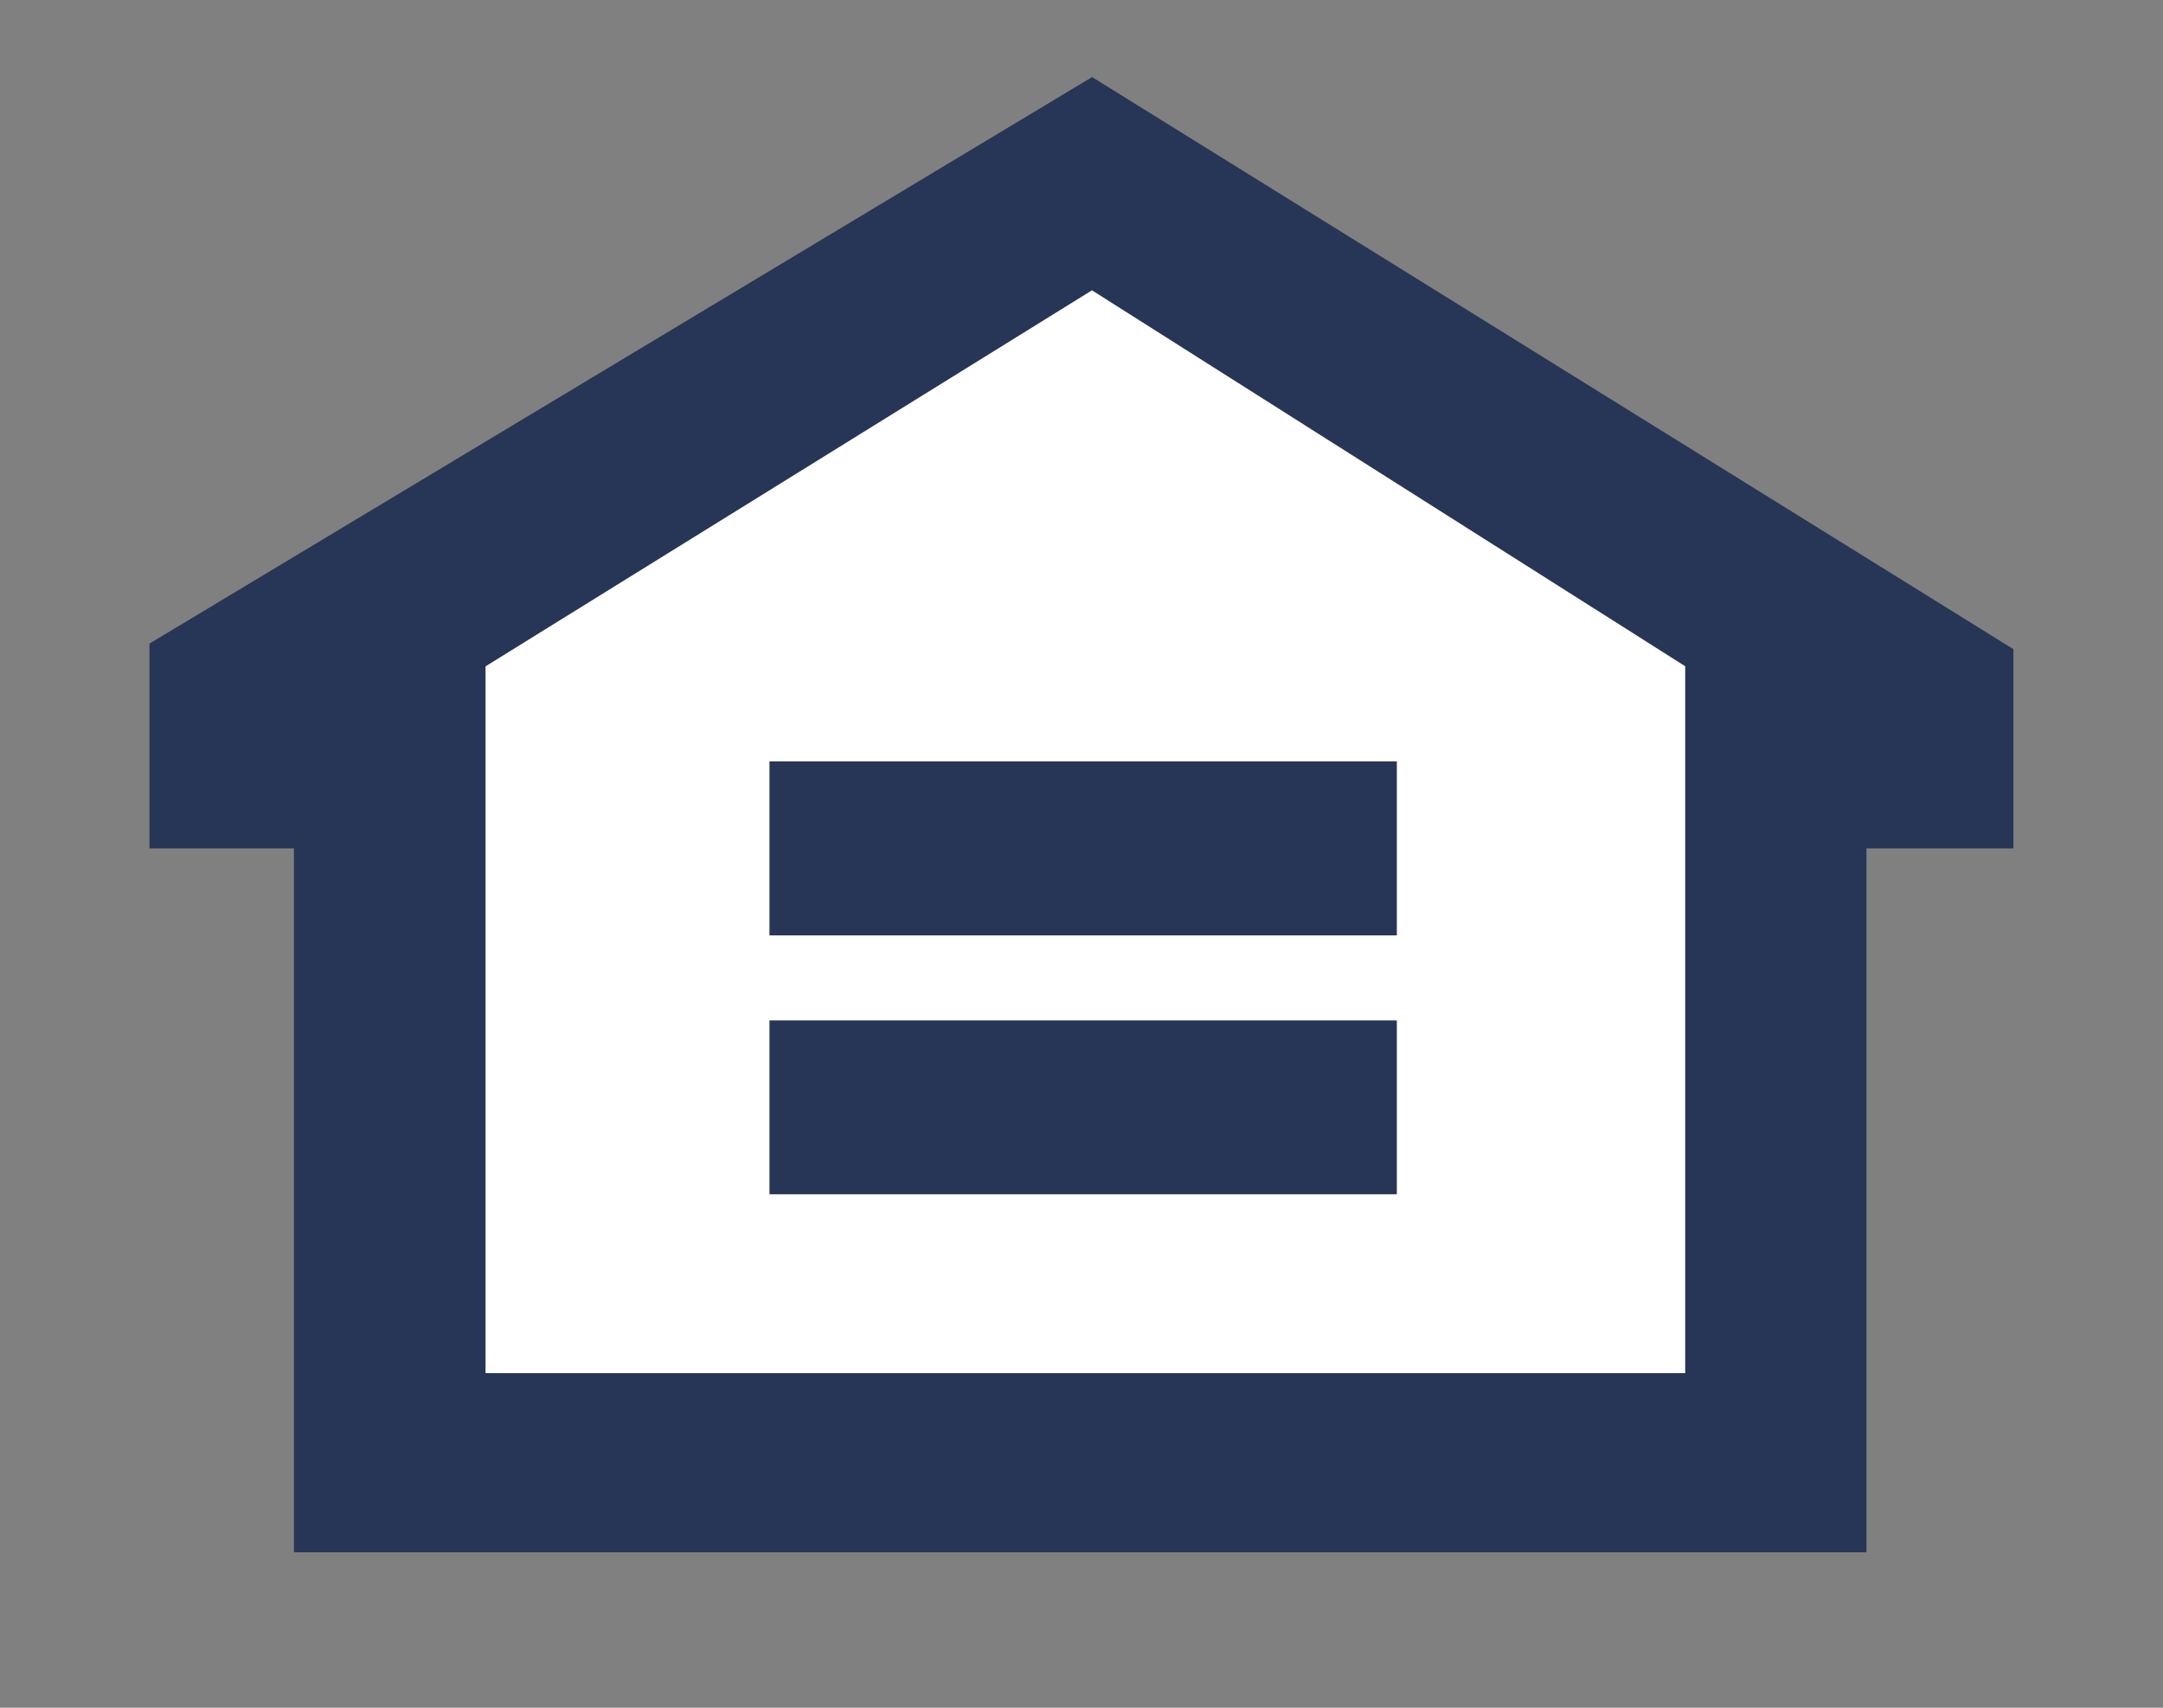
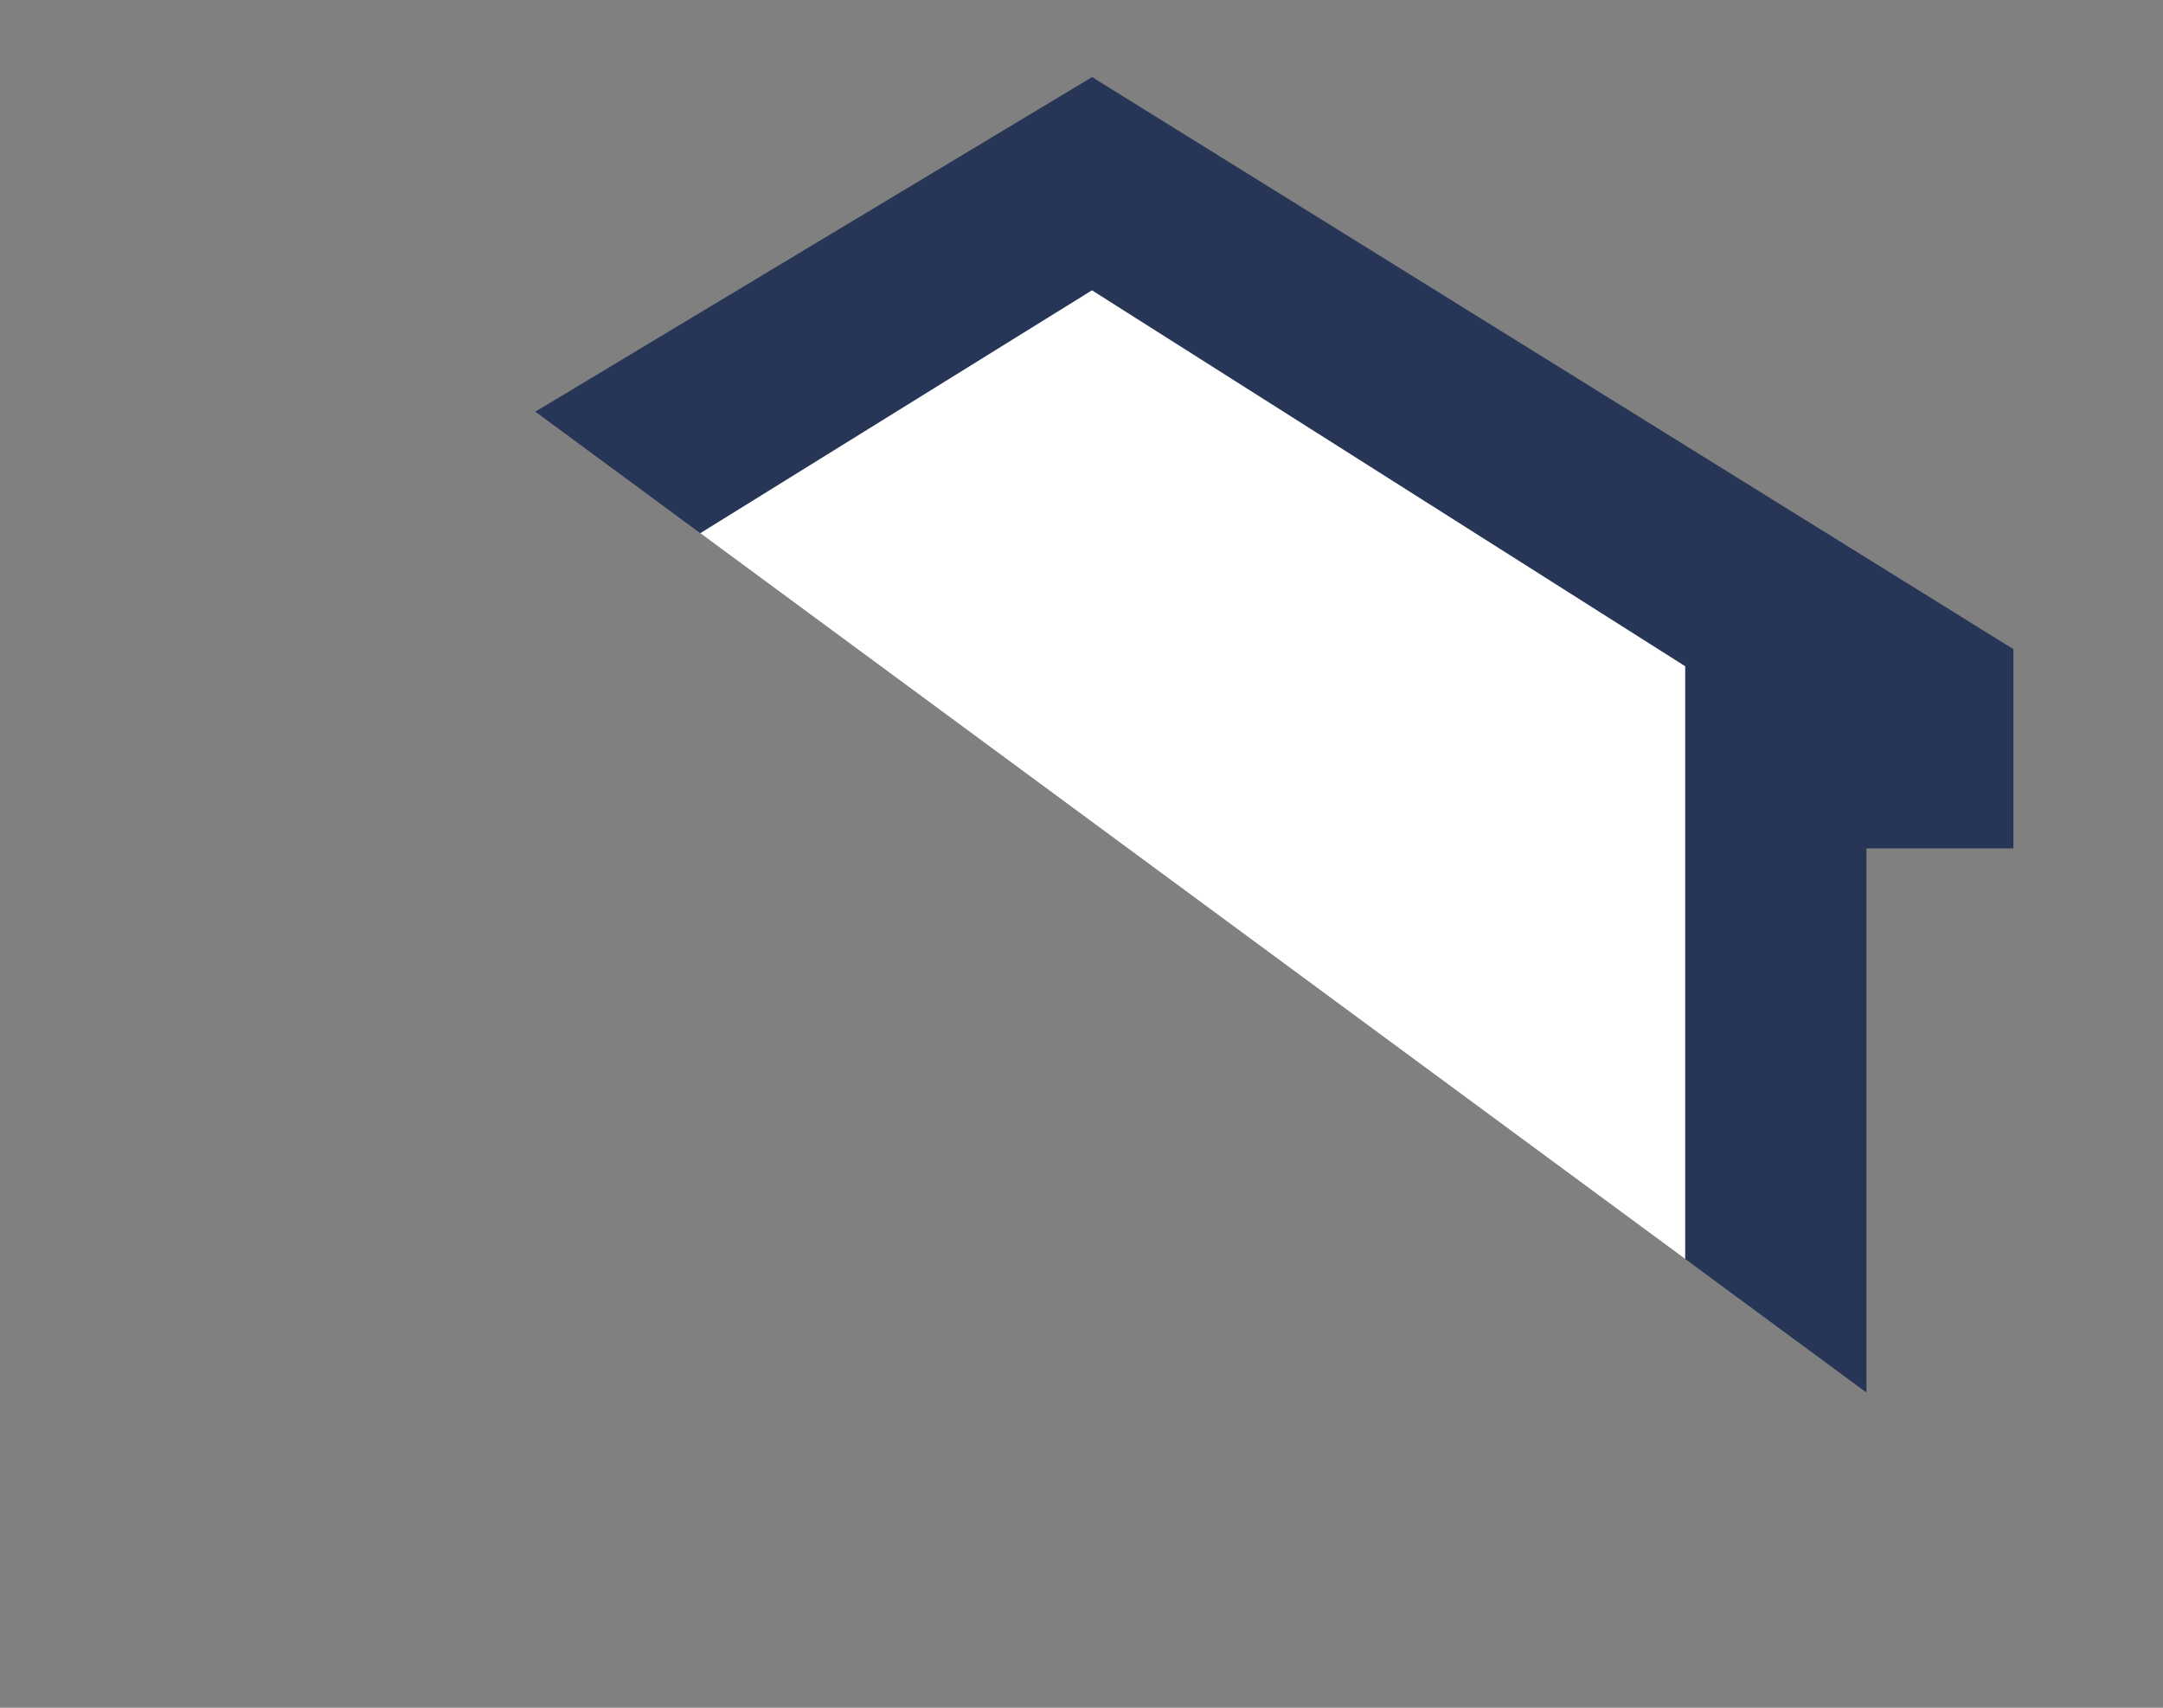
<svg xmlns="http://www.w3.org/2000/svg" width="19" height="15" fill="none">
  <rect width="100%" height="100%" fill="#808080" stroke="none" />
  <g clip-path="url(#clip0)" fill-rule="evenodd" clip-rule="evenodd">
    <path d="M1.313 5.653L9.593.677l8.093 5.025v1.75h-1.291v6.183H2.582V7.452H1.313V5.653z" fill="#273656" />
    <path d="M9.592 2.55L4.265 5.853v6.208h10.538V5.852L9.592 2.55z" fill="#fff" />
-     <path d="M6.759 8.216V6.688h5.511v1.528H6.759zm0 .747h5.511v1.527H6.759V8.963zm3.001 9.414v-1.946h.969c.691 0 1.176.222 1.176 1.01 0 .764-.438.936-1.2.936H9.76z" fill="#273656" />
  </g>
  <defs>
    <clipPath id="clip0">
-       <path fill="#fff" d="M0 .151h19v14H0z" />
+       <path fill="#fff" d="M0 .151h19v14z" />
    </clipPath>
  </defs>
</svg>